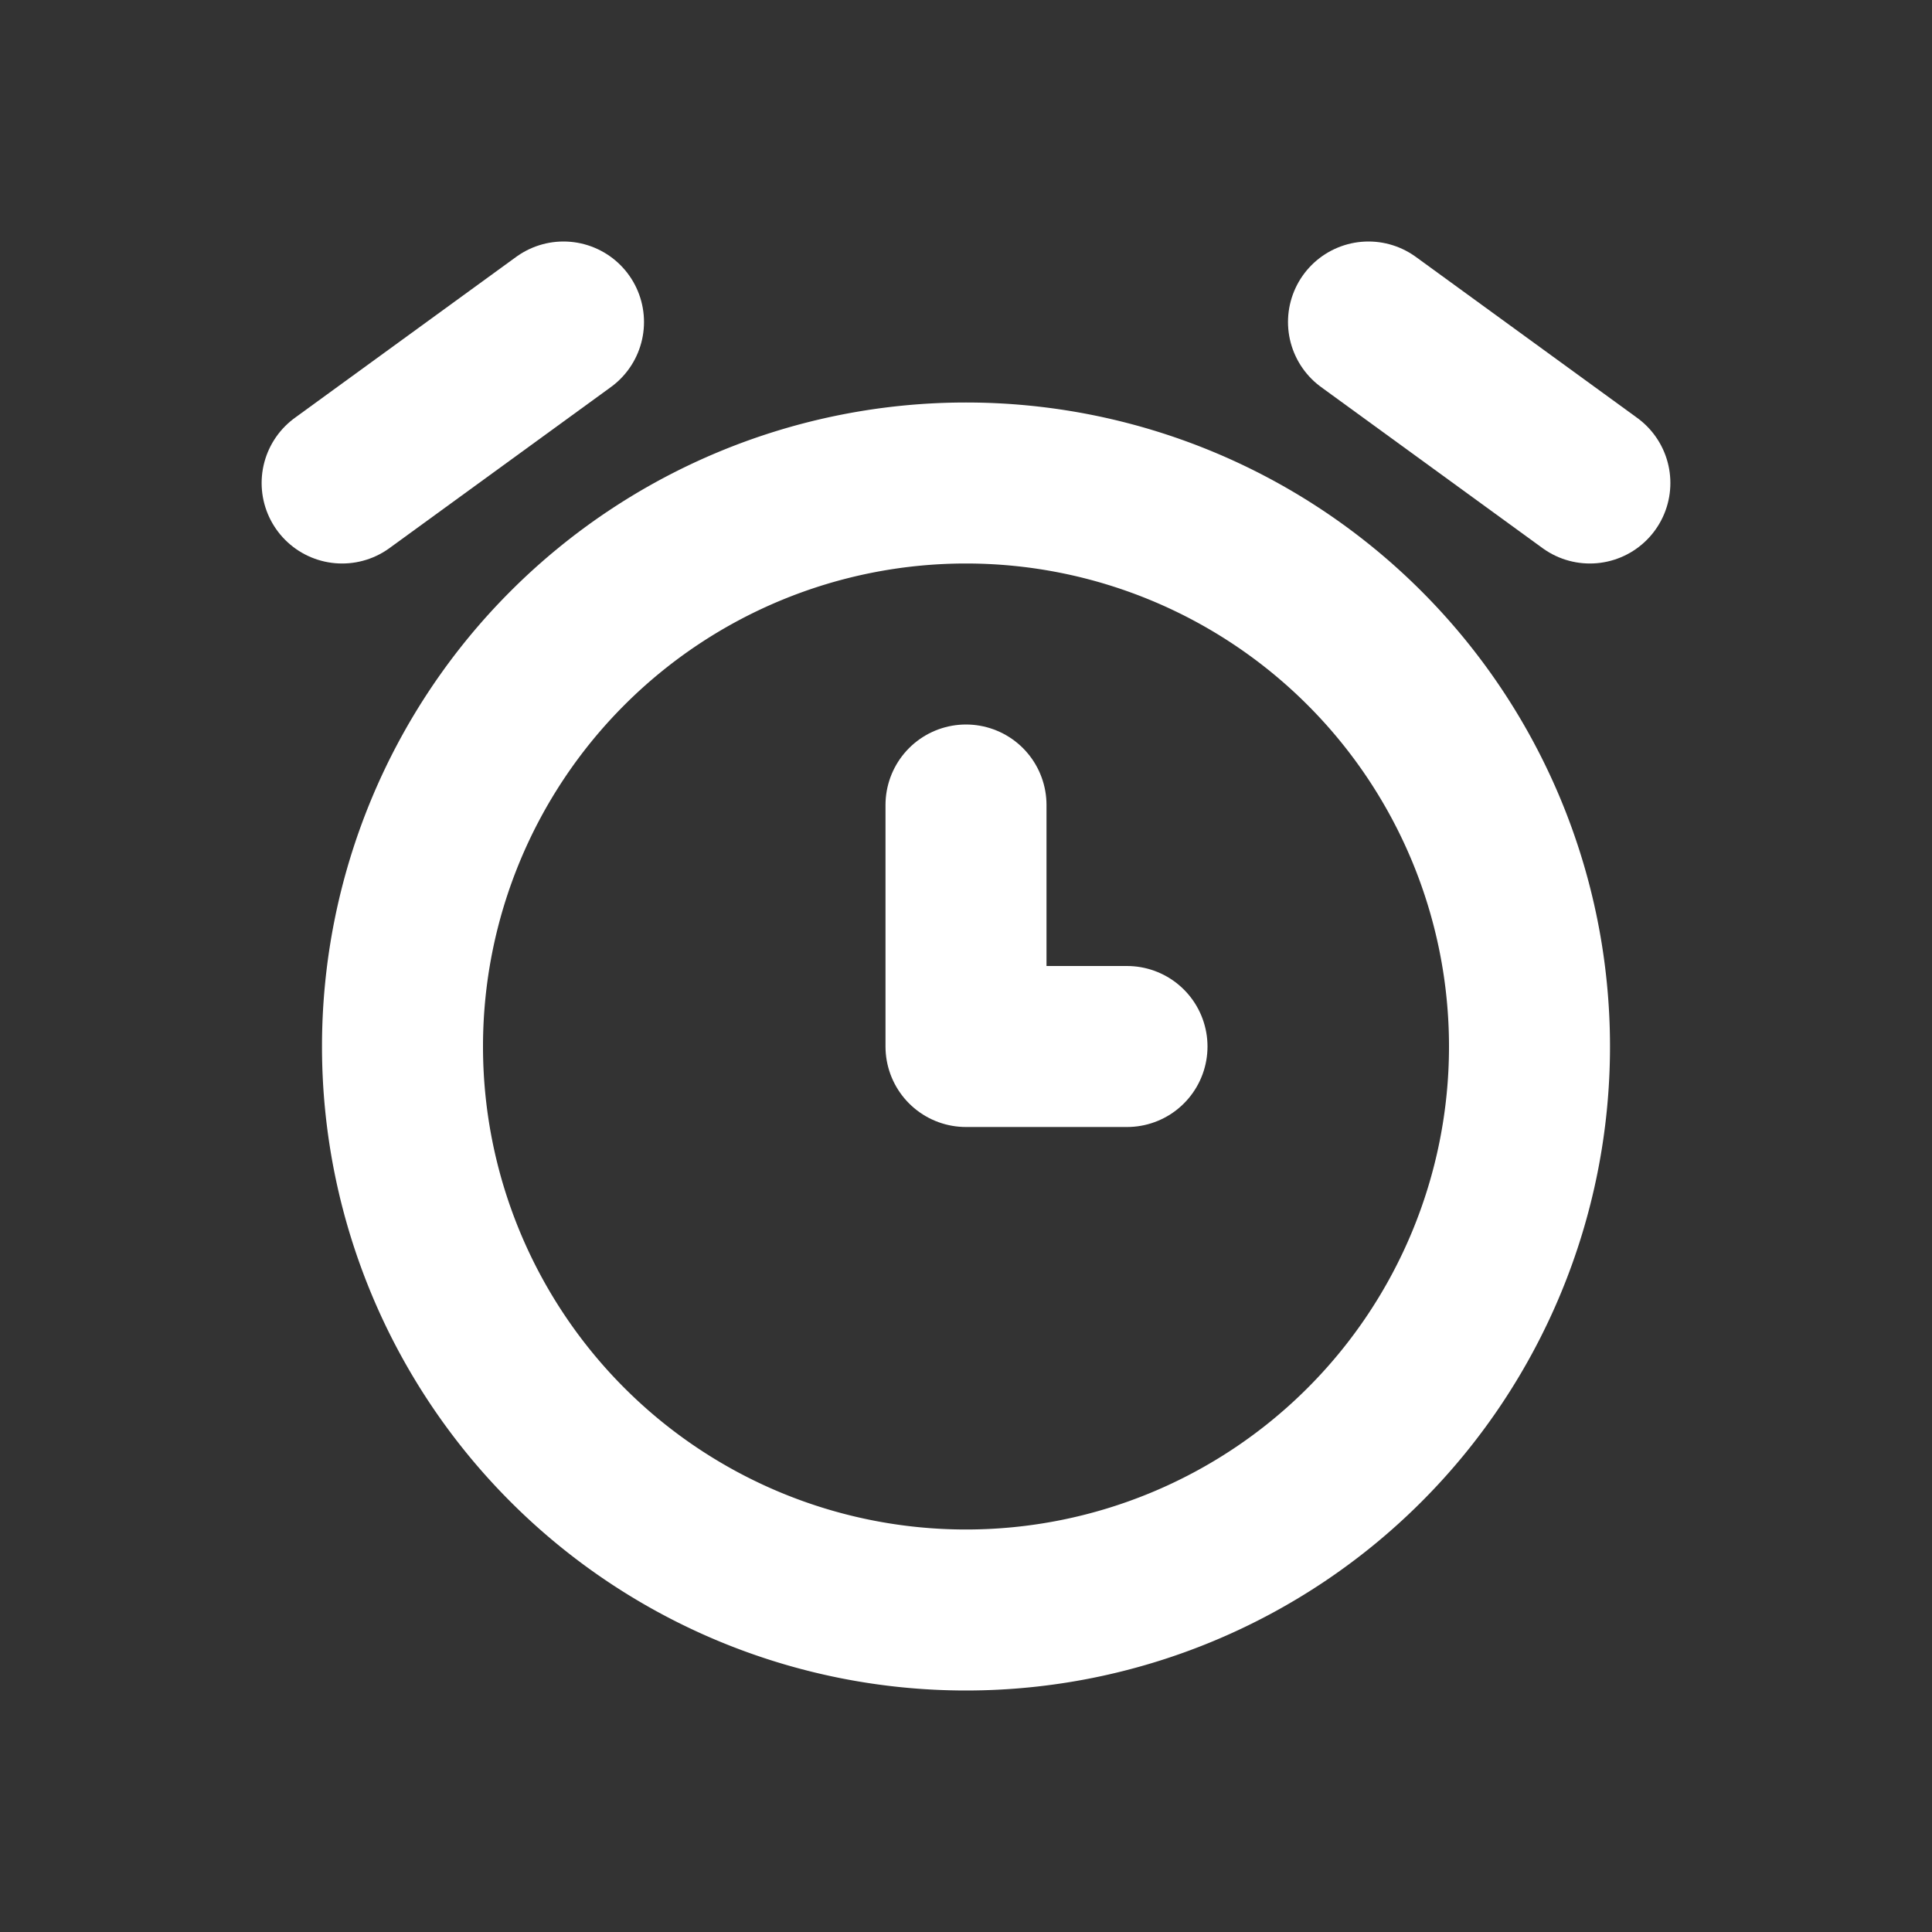
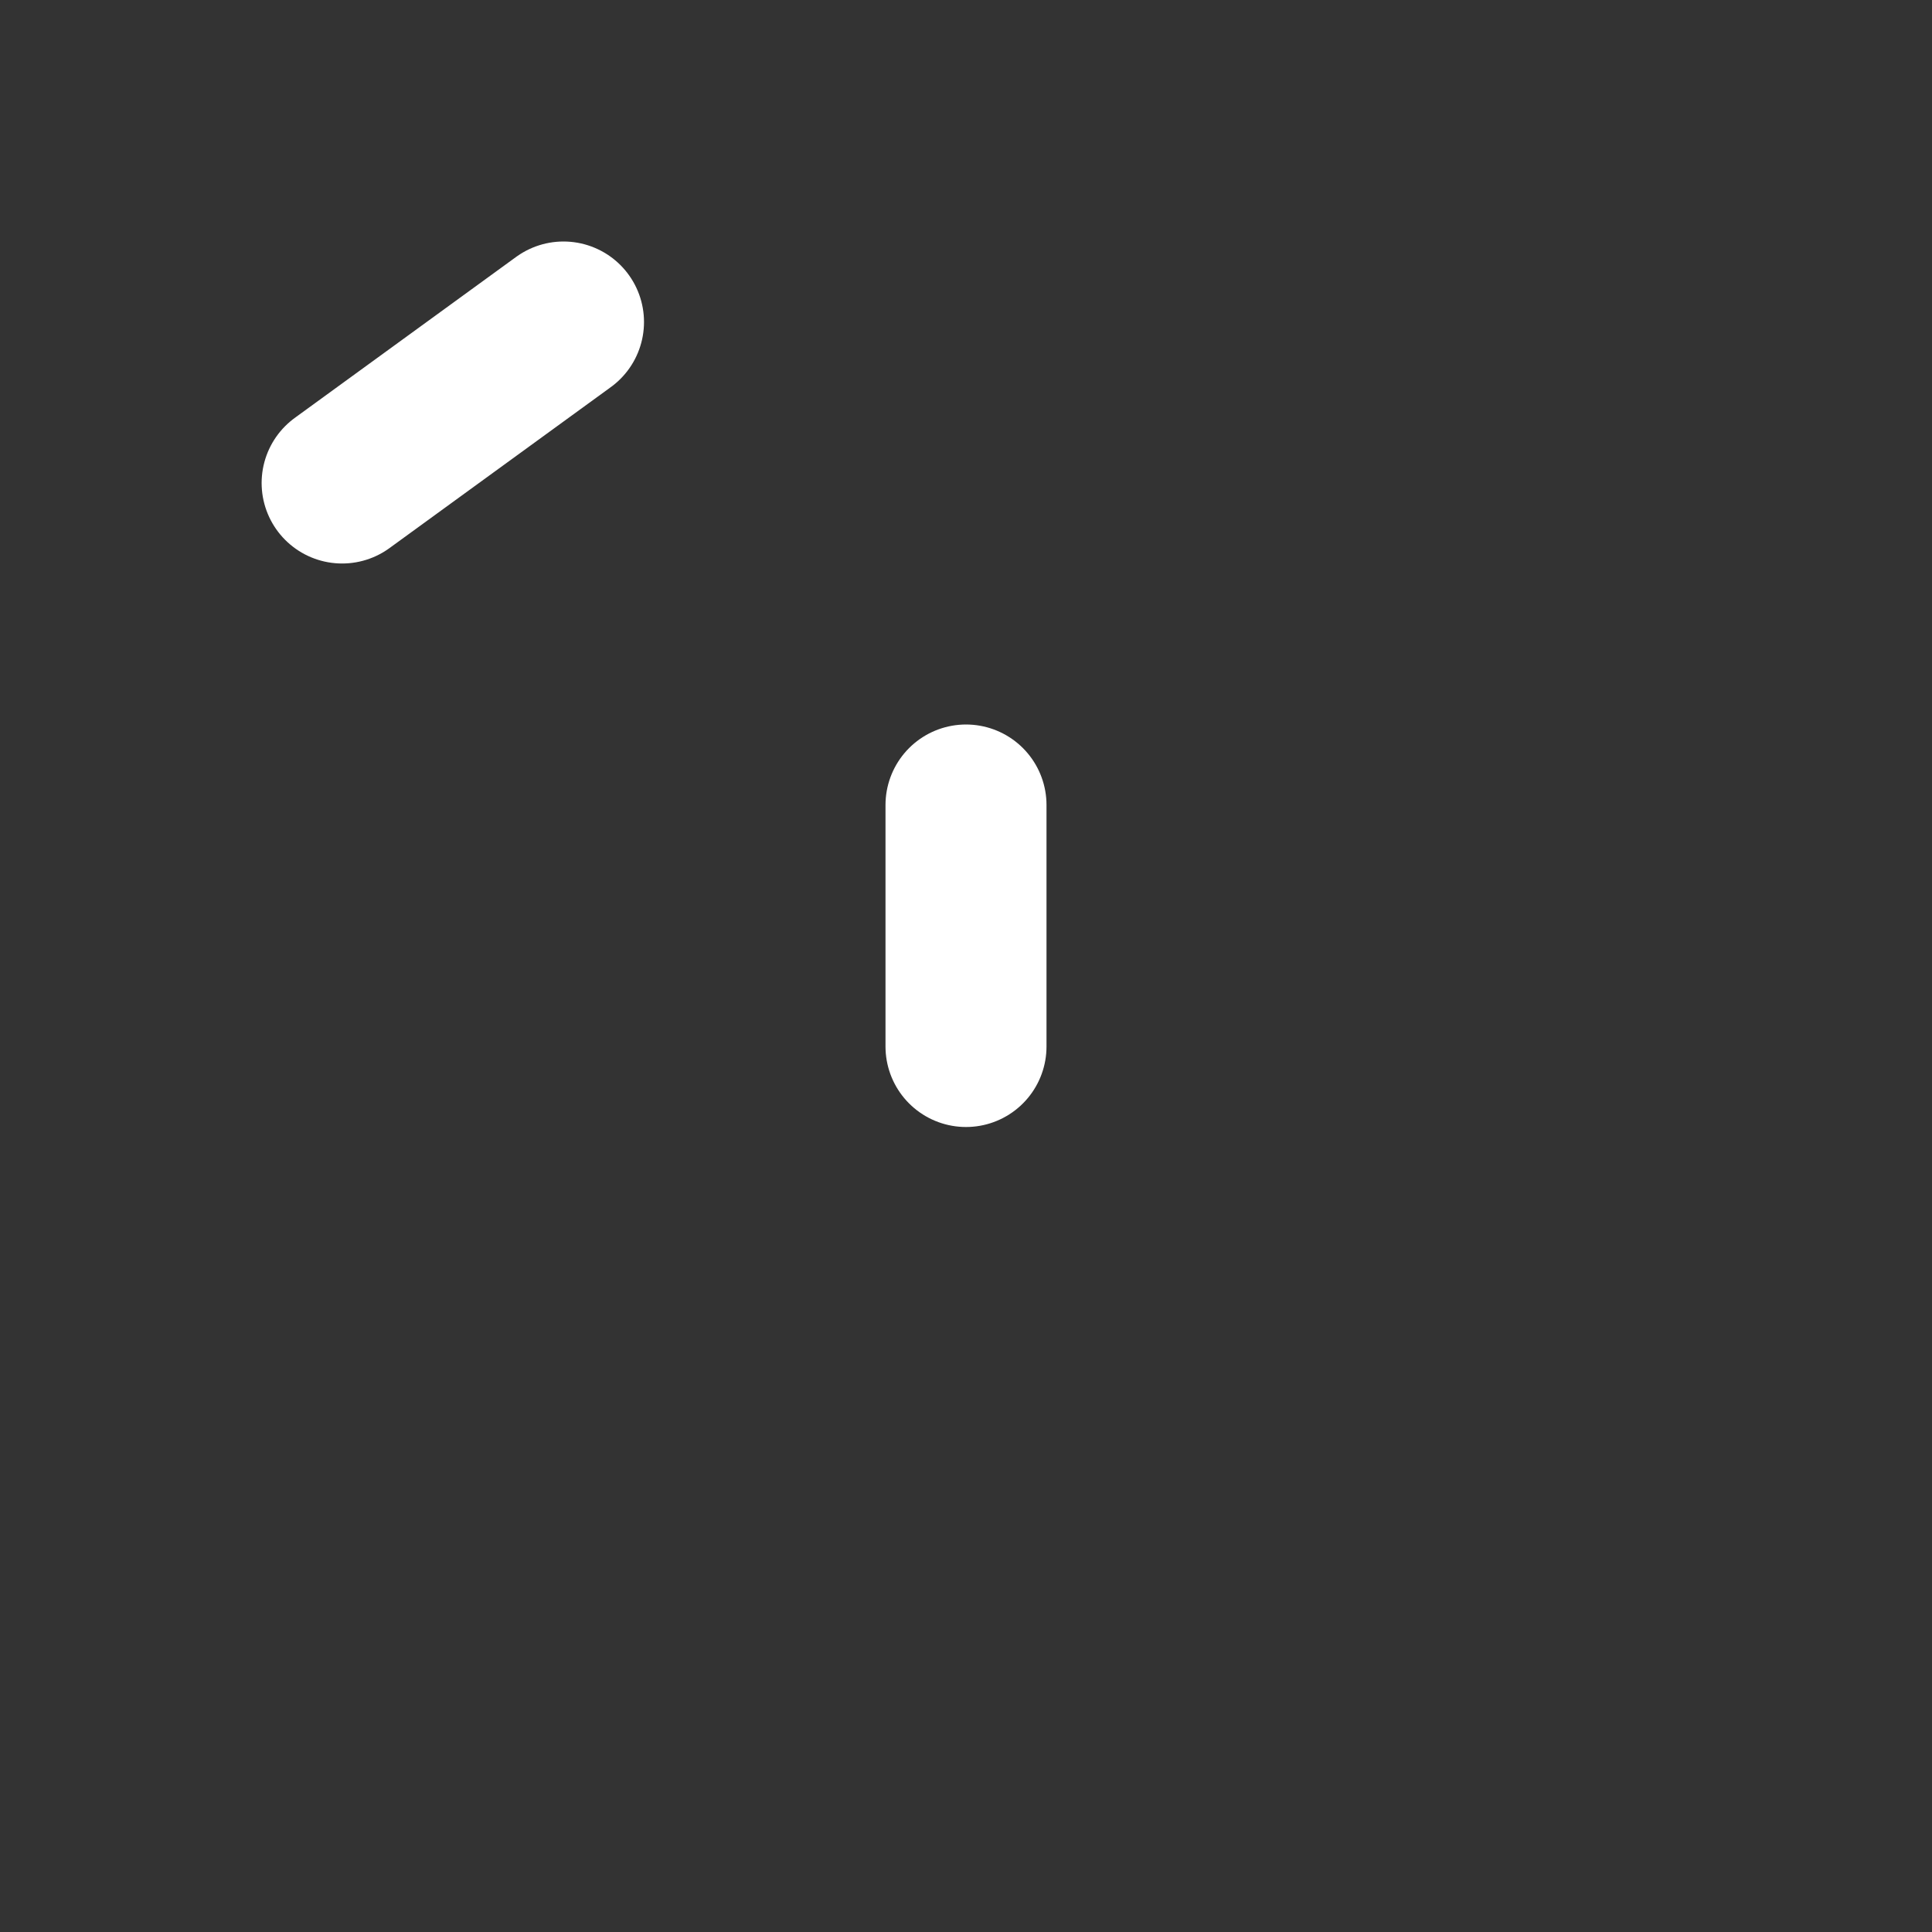
<svg xmlns="http://www.w3.org/2000/svg" class="icon icon-tabler icon-tabler-alarm" width="44" height="44" viewBox="0 0 24 24" stroke-width="2" stroke="#ffffff" fill="none" stroke-linecap="round" stroke-linejoin="round">
  <rect x="0" y="0" width="24" height="24" fill="#333333" stroke="none" />
-   <path stroke="none" d="M0 0h24v24H0z" fill="none" />
-   <path d="M12 13m-7 0a7 7 0 1 0 14 0a7 7 0 1 0 -14 0" />
-   <path d="M12 10l0 3l2 0" />
+   <path d="M12 10l0 3" />
  <path d="M7 4l-2.75 2" />
-   <path d="M17 4l2.75 2" />
</svg>